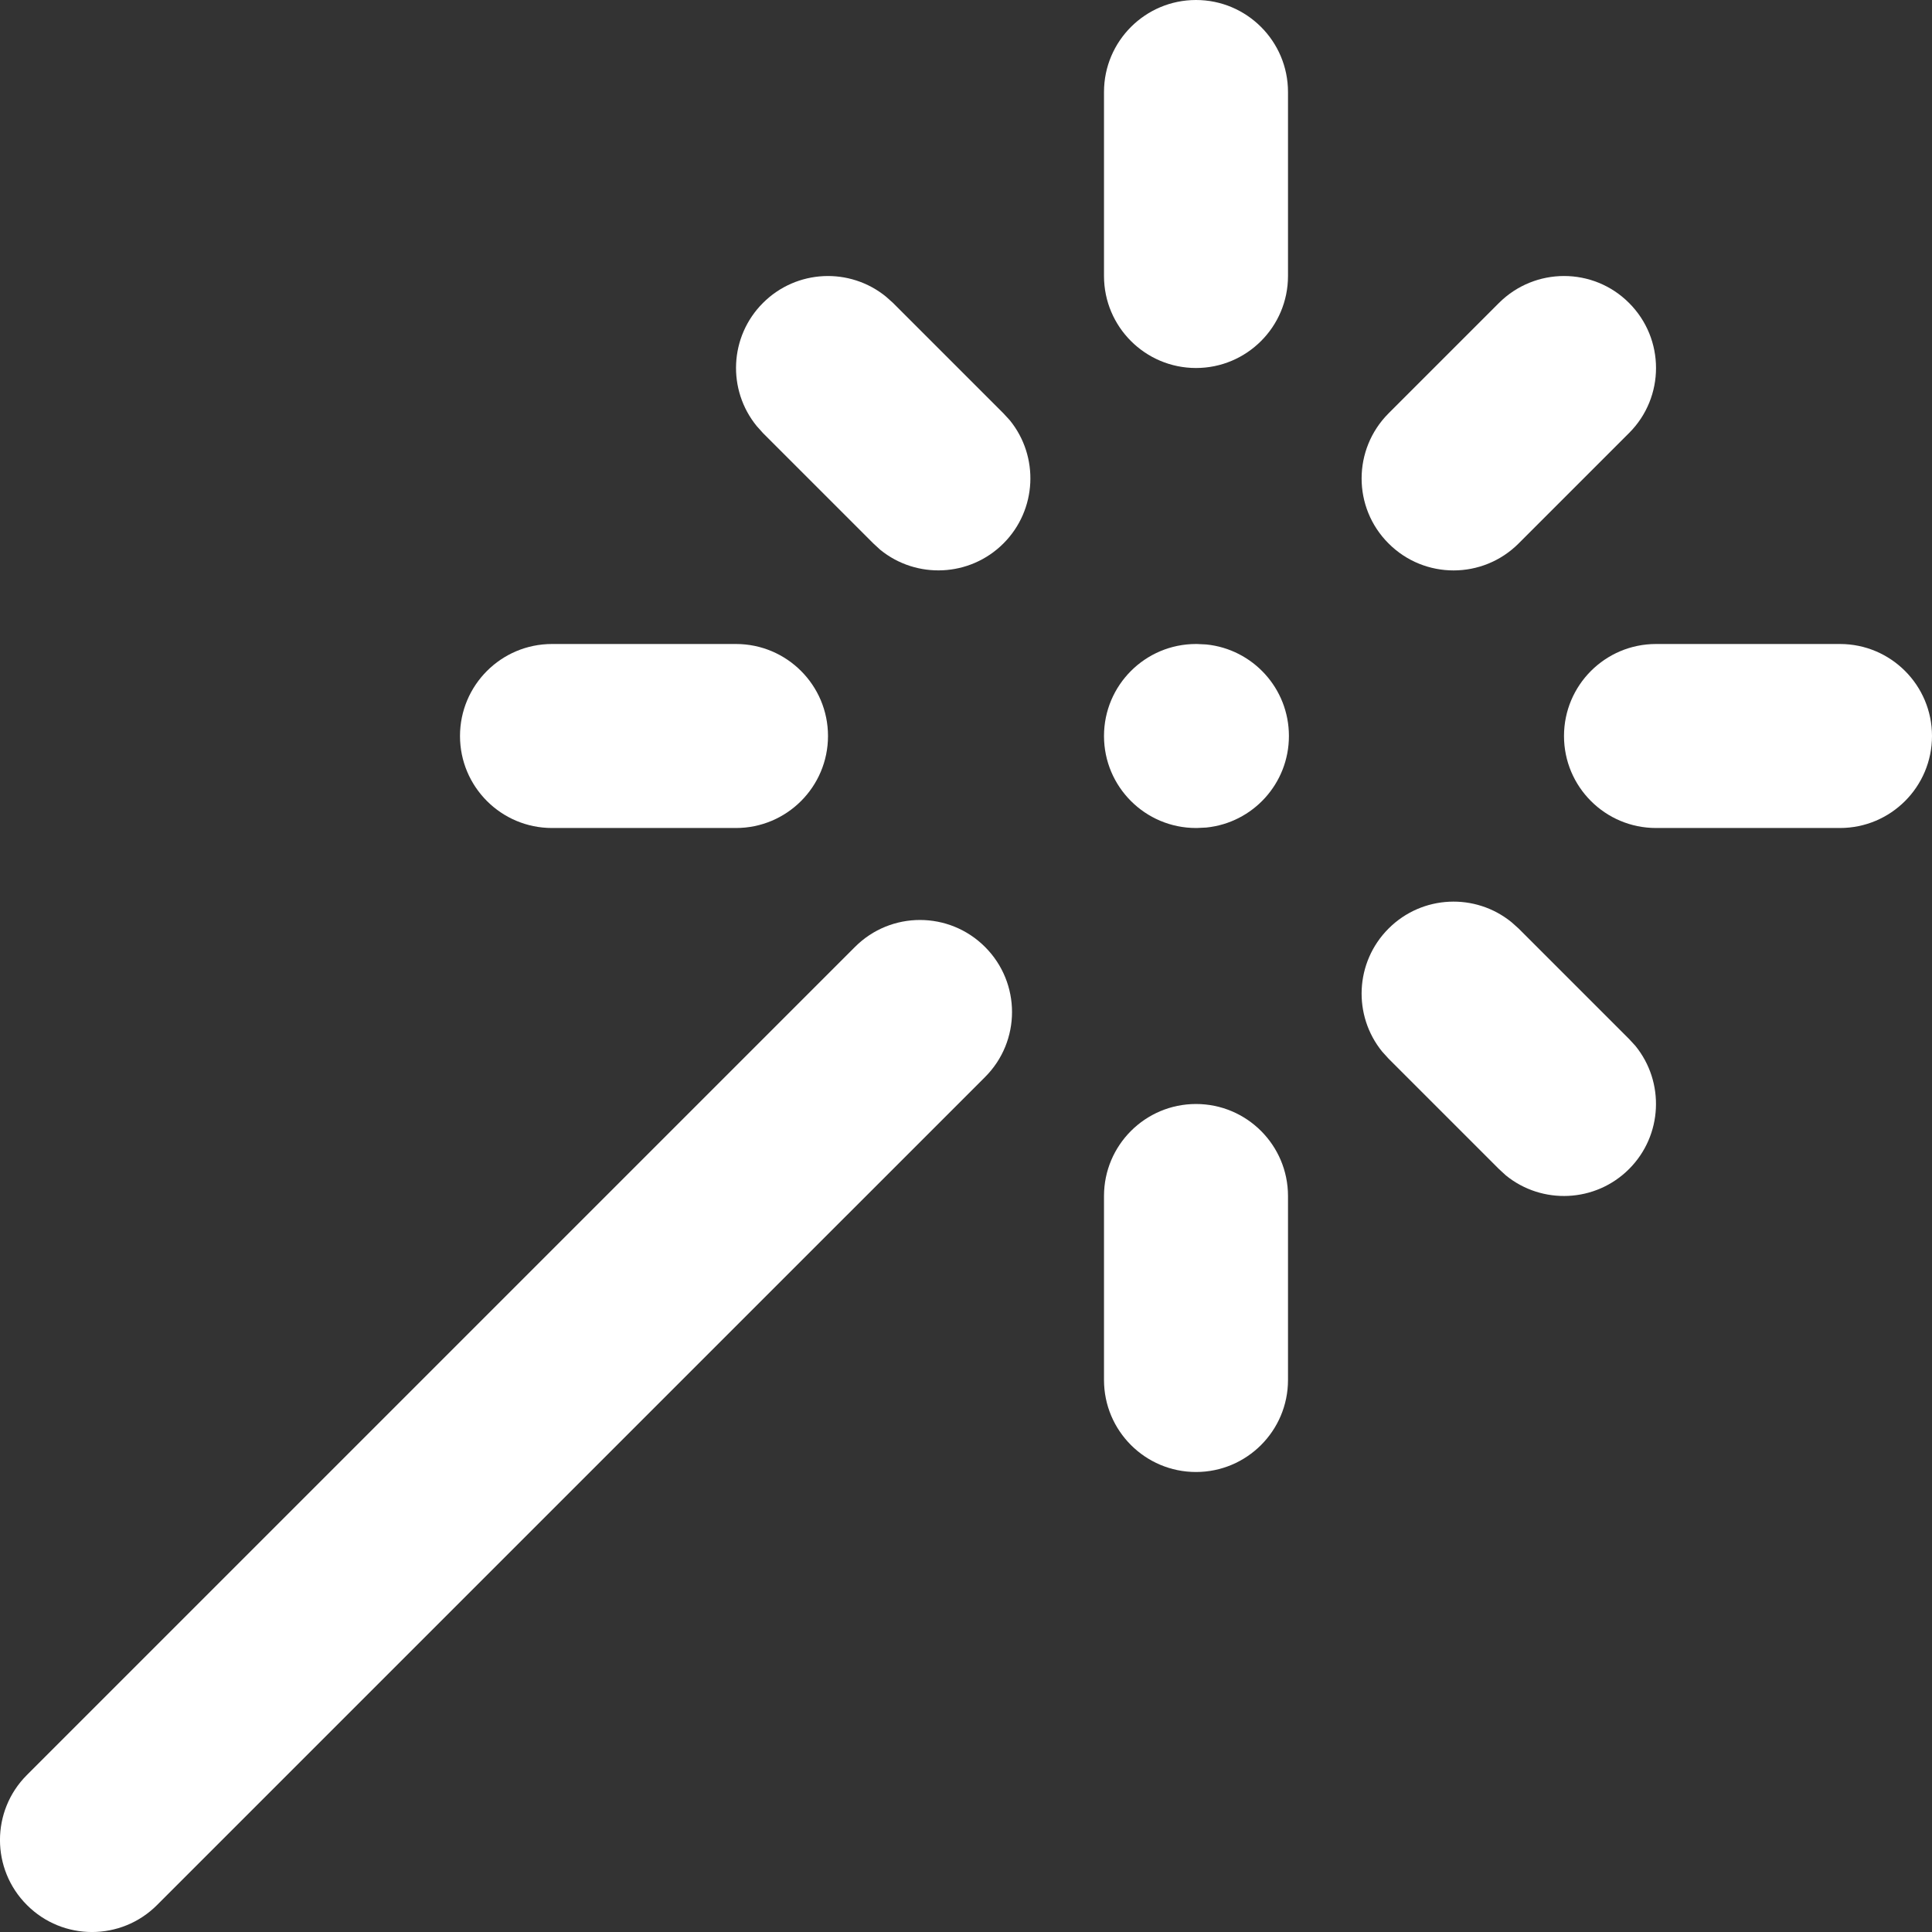
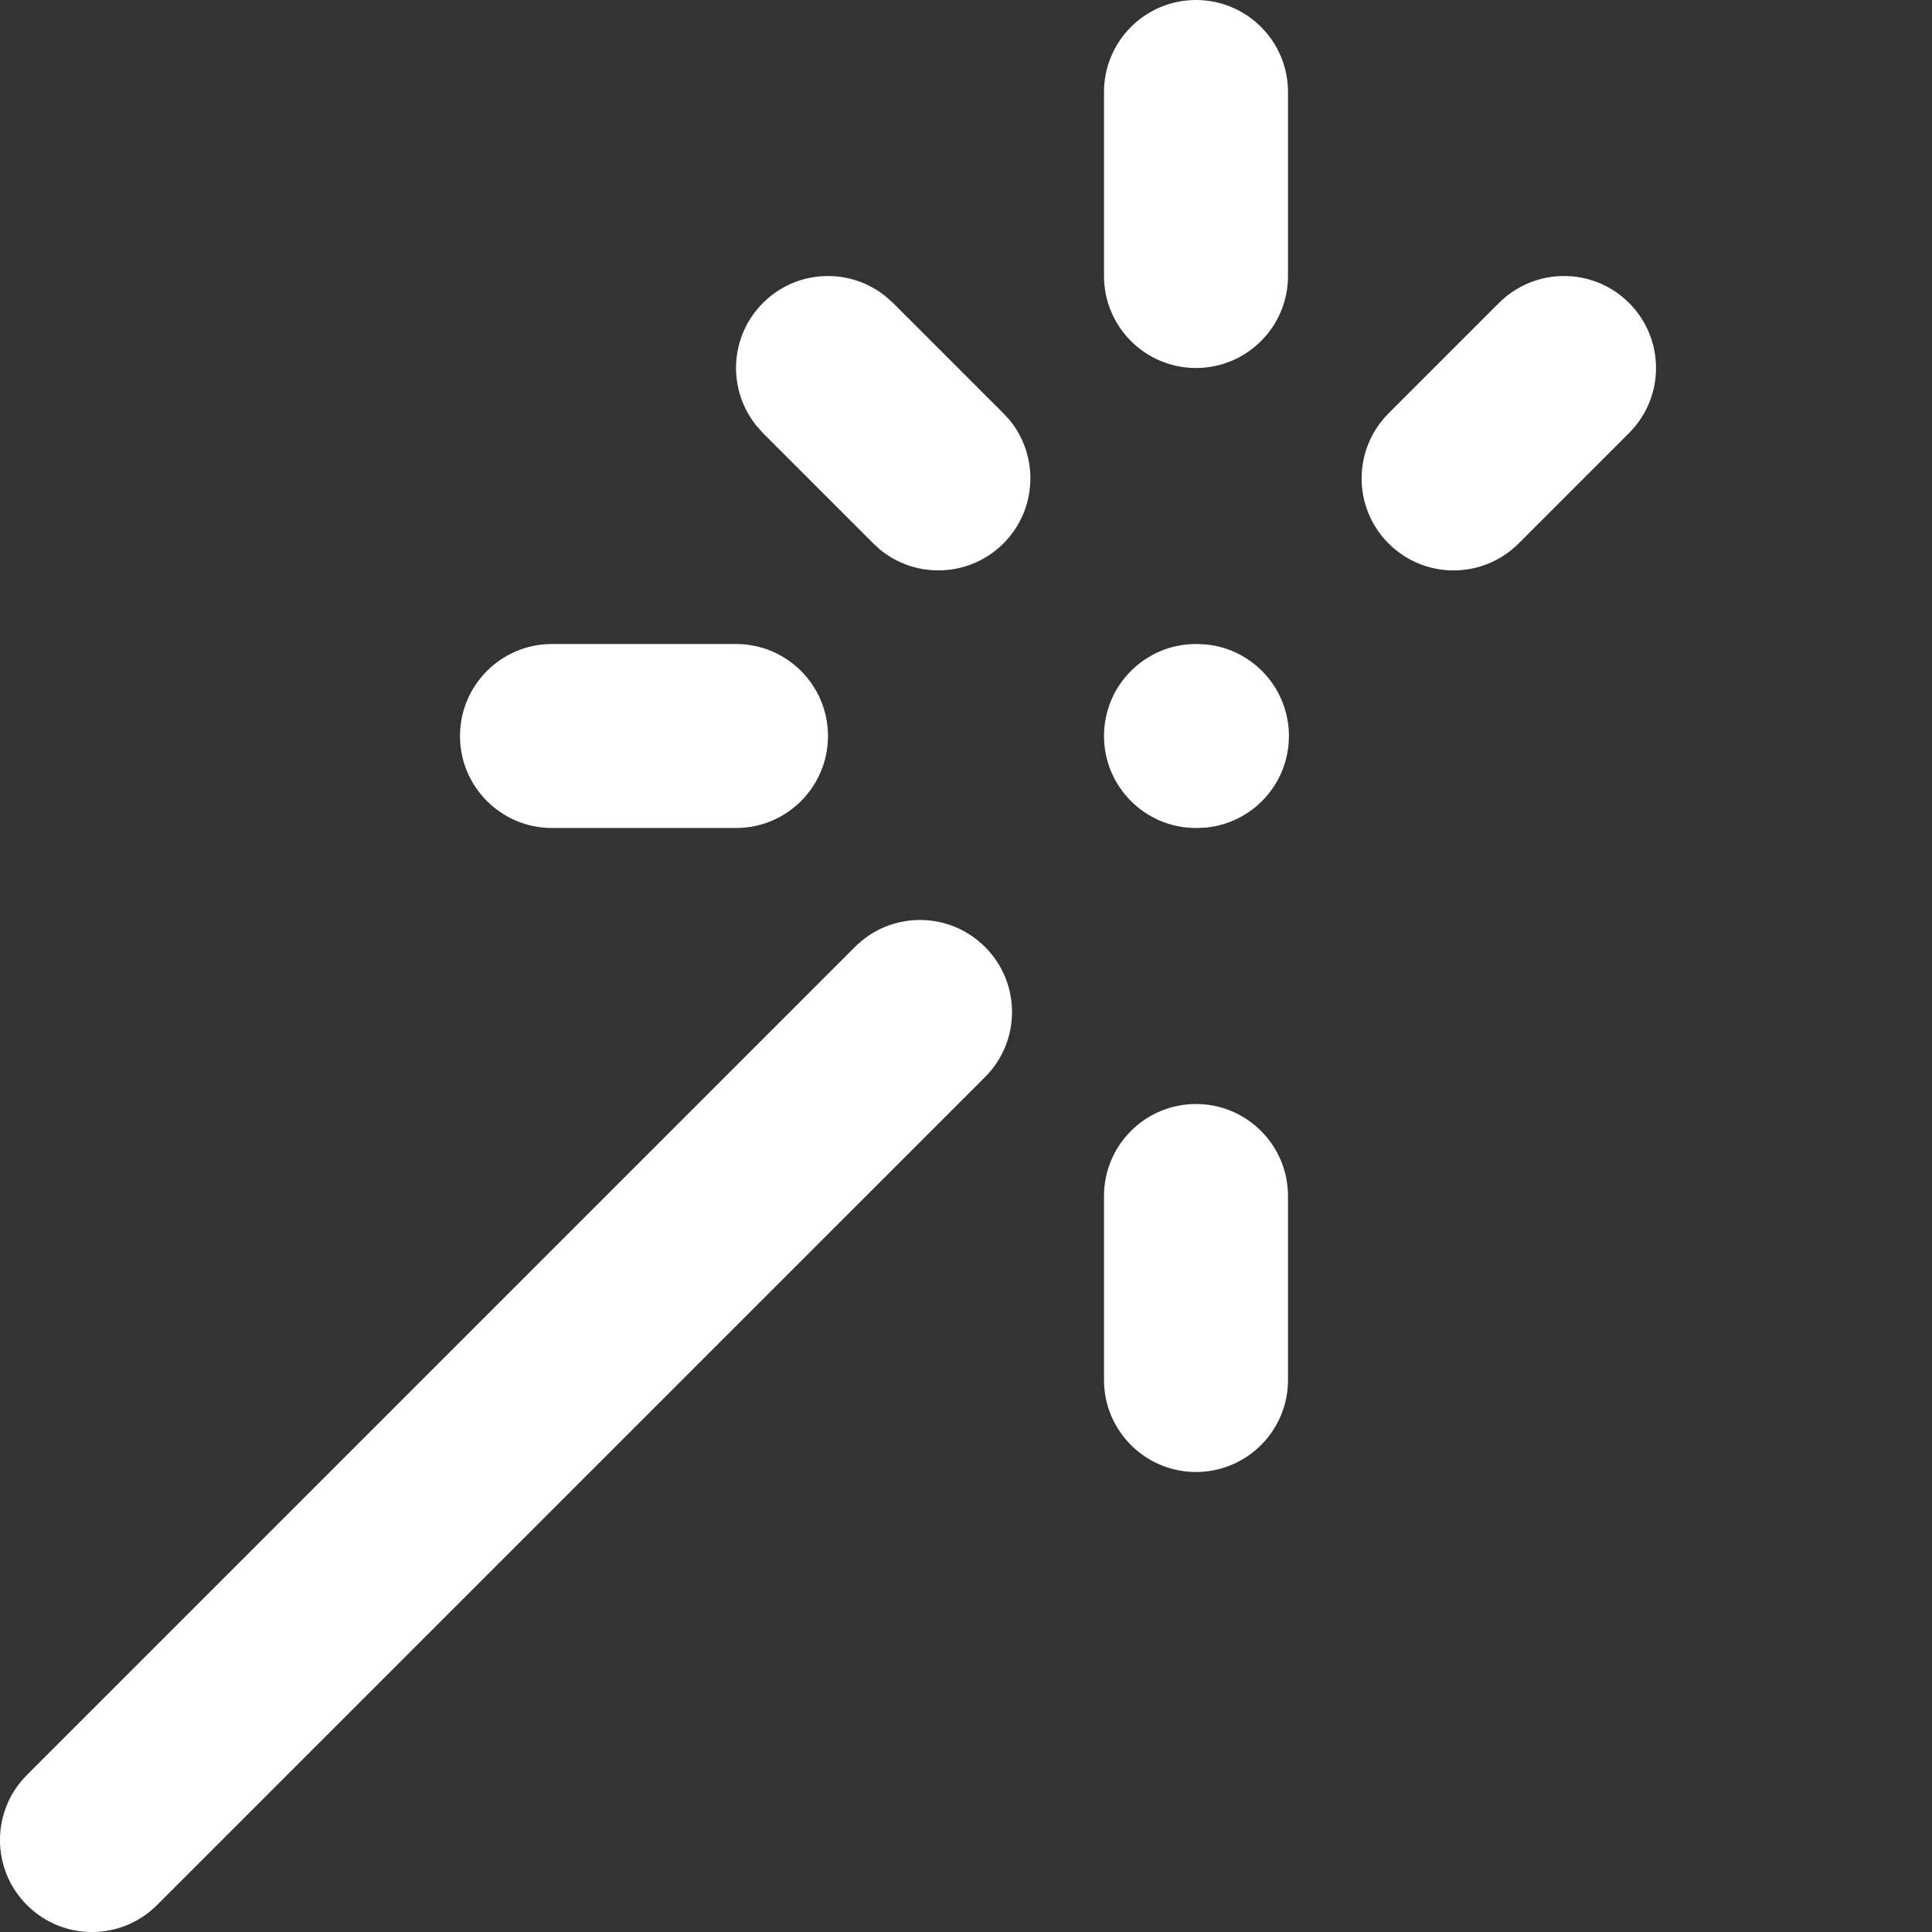
<svg xmlns="http://www.w3.org/2000/svg" fill="none" height="100%" overflow="visible" preserveAspectRatio="none" style="display: block;" viewBox="0 0 21 21" width="100%">
  <rect x="0" y="0" width="21" height="21" fill="#333333" stroke="none" />
  <g id="vector">
    <path d="M12 3V1C12 0.448 12.448 0 13 0C13.552 0 14 0.448 14 1V3C14 3.552 13.552 4 13 4C12.448 4 12 3.552 12 3Z" fill="white" />
    <path d="M12 15V13C12 12.448 12.448 12 13 12C13.552 12 14 12.448 14 13V15C14 15.552 13.552 16 13 16C12.448 16 12 15.552 12 15Z" fill="white" />
    <path d="M8 7C8.552 7 9 7.448 9 8C9 8.552 8.552 9 8 9H6C5.448 9 5 8.552 5 8C5 7.448 5.448 7 6 7H8Z" fill="white" />
-     <path d="M20 7C20.552 7 21 7.448 21 8C21 8.552 20.552 9 20 9H18C17.448 9 17 8.552 17 8C17 7.448 17.448 7 18 7H20Z" fill="white" />
-     <path d="M15.093 10.093C15.459 9.727 16.038 9.704 16.431 10.025L16.507 10.093L17.707 11.293L17.776 11.368C18.096 11.761 18.073 12.341 17.707 12.707C17.341 13.073 16.761 13.096 16.368 12.776L16.293 12.707L15.093 11.507L15.024 11.431C14.704 11.038 14.727 10.459 15.093 10.093Z" fill="white" />
    <path d="M13.01 7L13.112 7.005C13.617 7.056 14.01 7.482 14.01 8C14.01 8.518 13.617 8.944 13.112 8.995L13.01 9H13C12.448 9 12 8.552 12 8C12 7.448 12.448 7 13 7H13.01Z" fill="white" />
    <path d="M16.293 3.293C16.684 2.903 17.317 2.902 17.707 3.293C18.098 3.683 18.098 4.317 17.707 4.707L16.507 5.907C16.116 6.298 15.483 6.298 15.093 5.907C14.702 5.517 14.703 4.884 15.093 4.493L16.293 3.293Z" fill="white" />
    <path d="M9.293 10.293C9.683 9.902 10.316 9.902 10.707 10.293C11.098 10.684 11.098 11.317 10.707 11.707L1.707 20.707C1.316 21.098 0.683 21.098 0.293 20.707C-0.098 20.317 -0.098 19.683 0.293 19.293L9.293 10.293Z" fill="white" />
    <path d="M8.293 3.293C8.659 2.927 9.238 2.904 9.631 3.225L9.707 3.293L10.907 4.493L10.976 4.568C11.296 4.961 11.273 5.541 10.907 5.907C10.541 6.273 9.961 6.296 9.568 5.976L9.493 5.907L8.293 4.707L8.225 4.631C7.904 4.238 7.927 3.659 8.293 3.293Z" fill="white" />
  </g>
</svg>